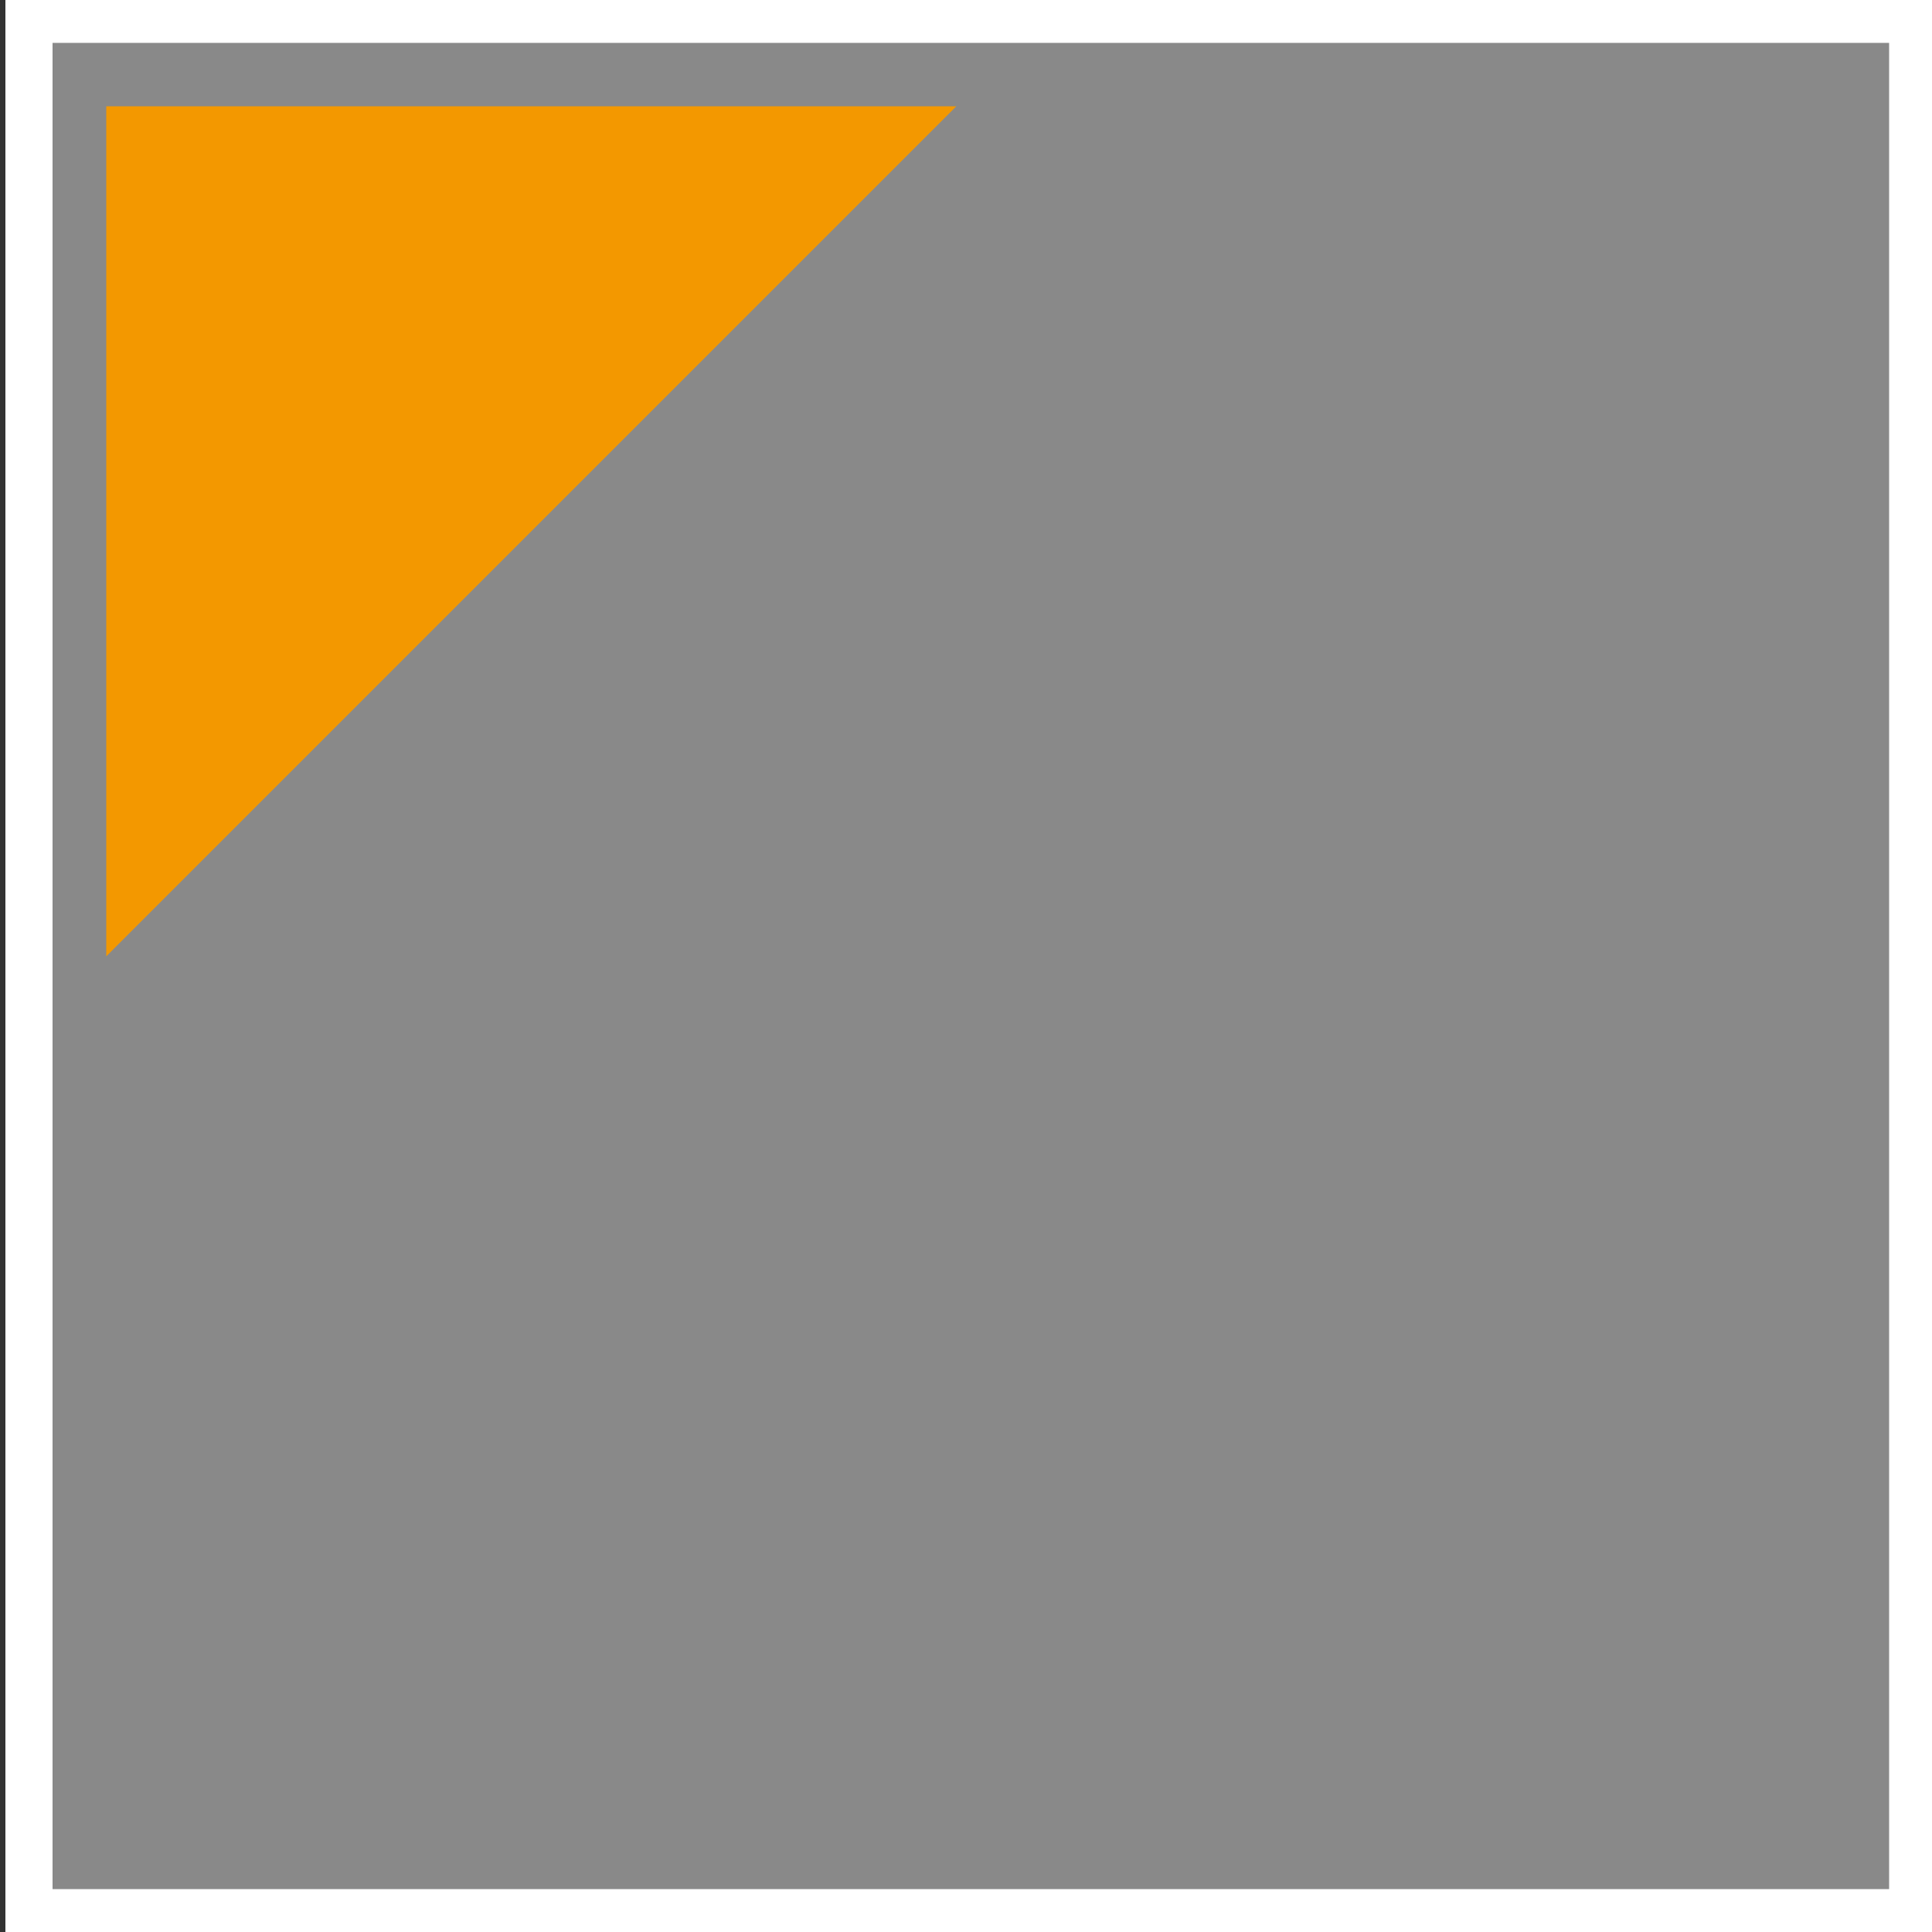
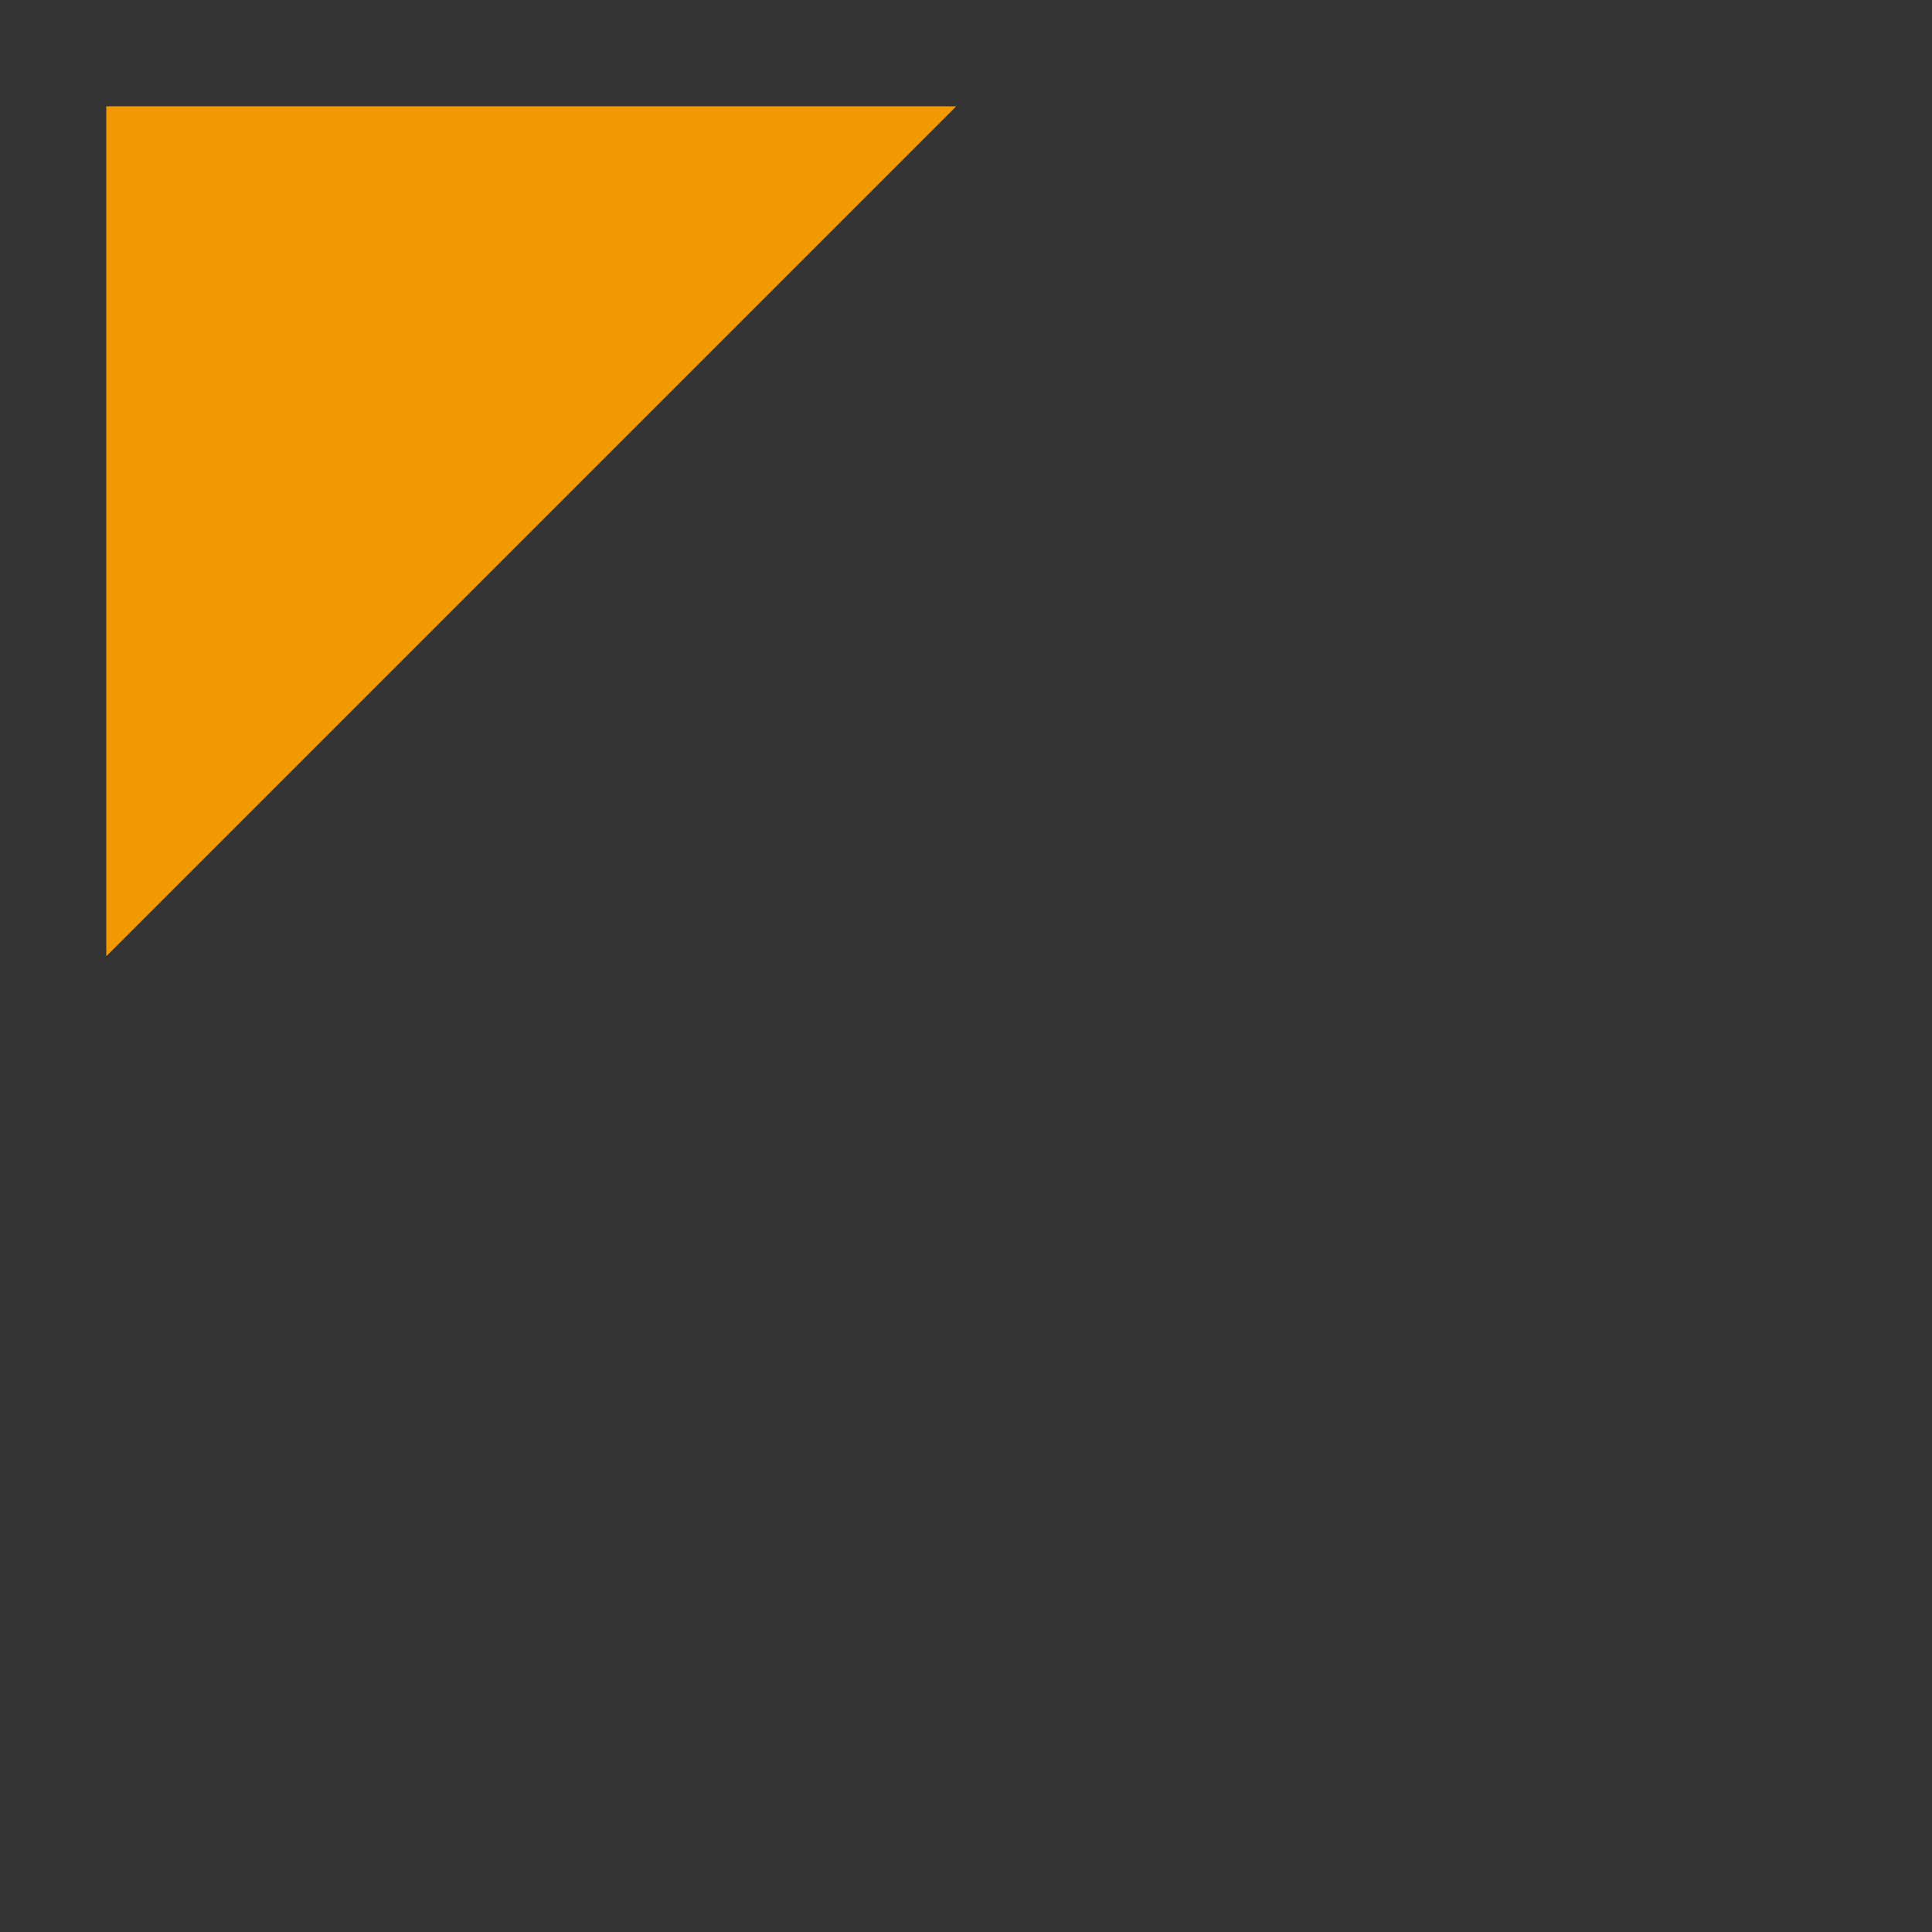
<svg xmlns="http://www.w3.org/2000/svg" version="1.1" id="レイヤー_1" x="0px" y="0px" viewBox="0 0 20 20" style="enable-background:new 0 0 20 20;" xml:space="preserve">
  <rect x="0" y="0" width="20" height="20" fill="#333333" stroke="none" />
  <style type="text/css">
	.st0{fill:#898989;stroke:#FFFFFF;stroke-width:0.488;stroke-miterlimit:10;}
	.st1{fill:#F39800;}
</style>
-   <path class="st0" d="M0.3,0.2h19.5v19.6H0.3V0.2z" />
  <path class="st1" d="M1.1,9.9V1.1h8.8L1.1,9.9z" />
</svg>